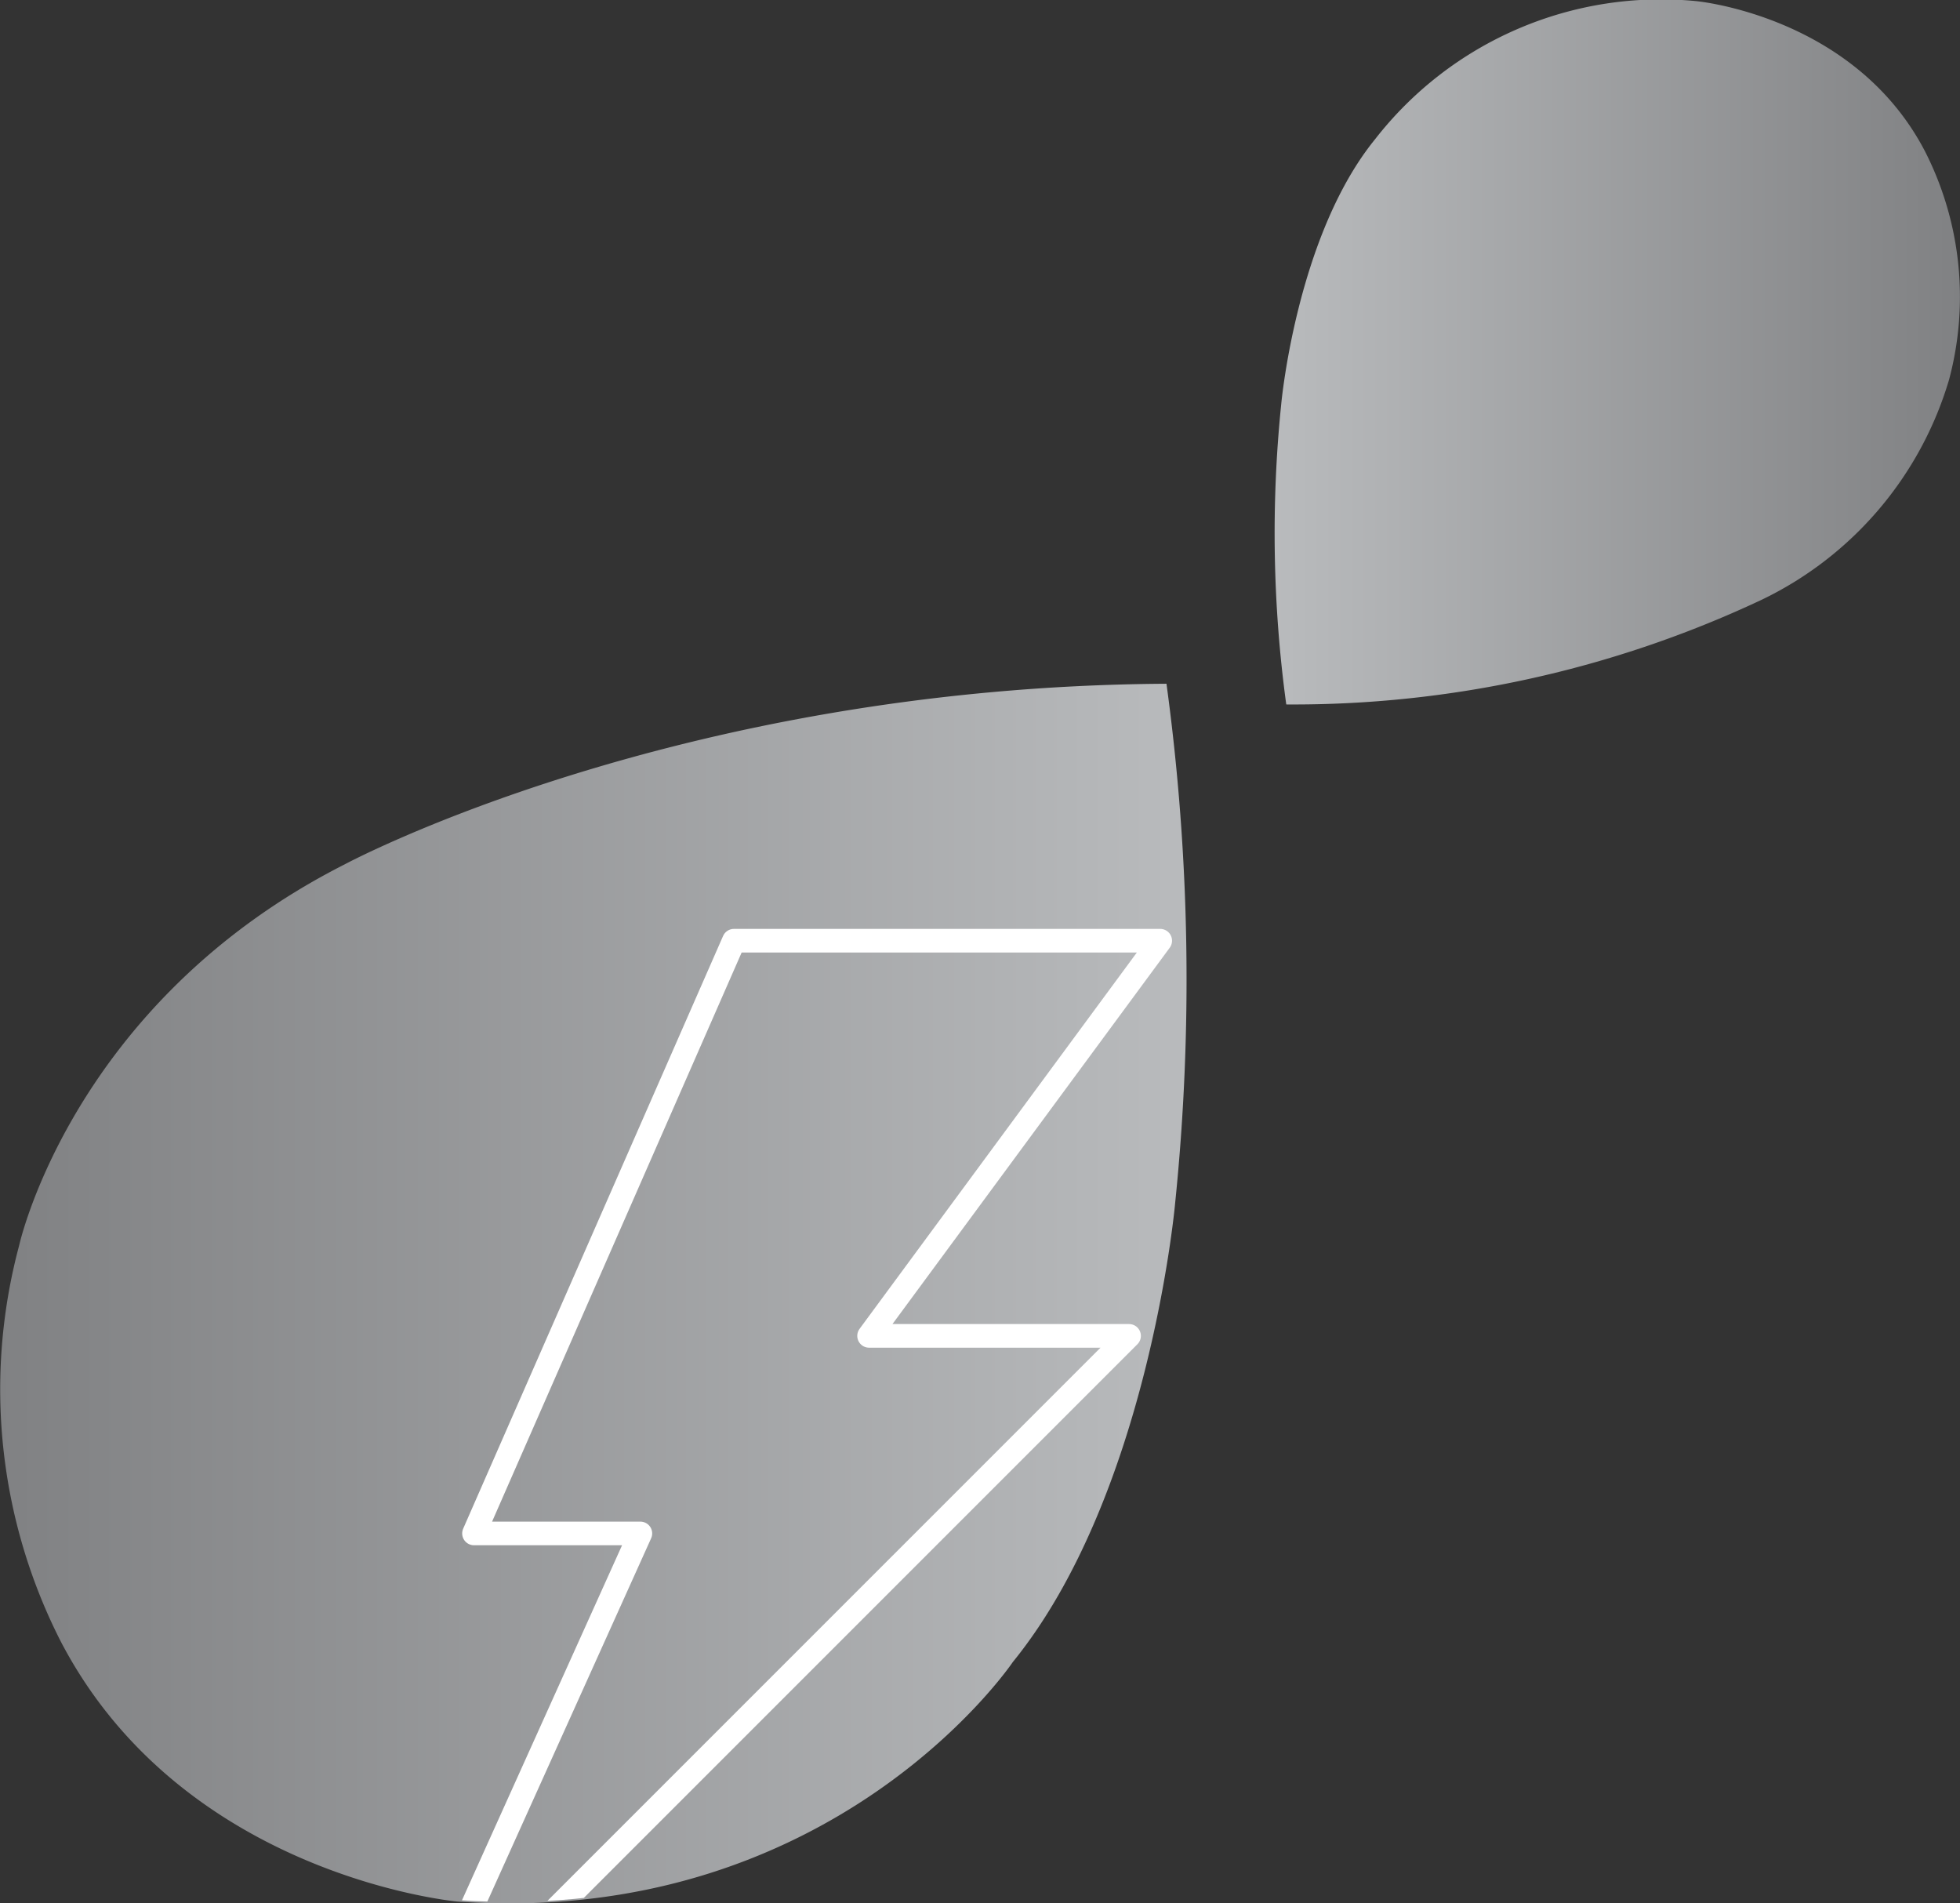
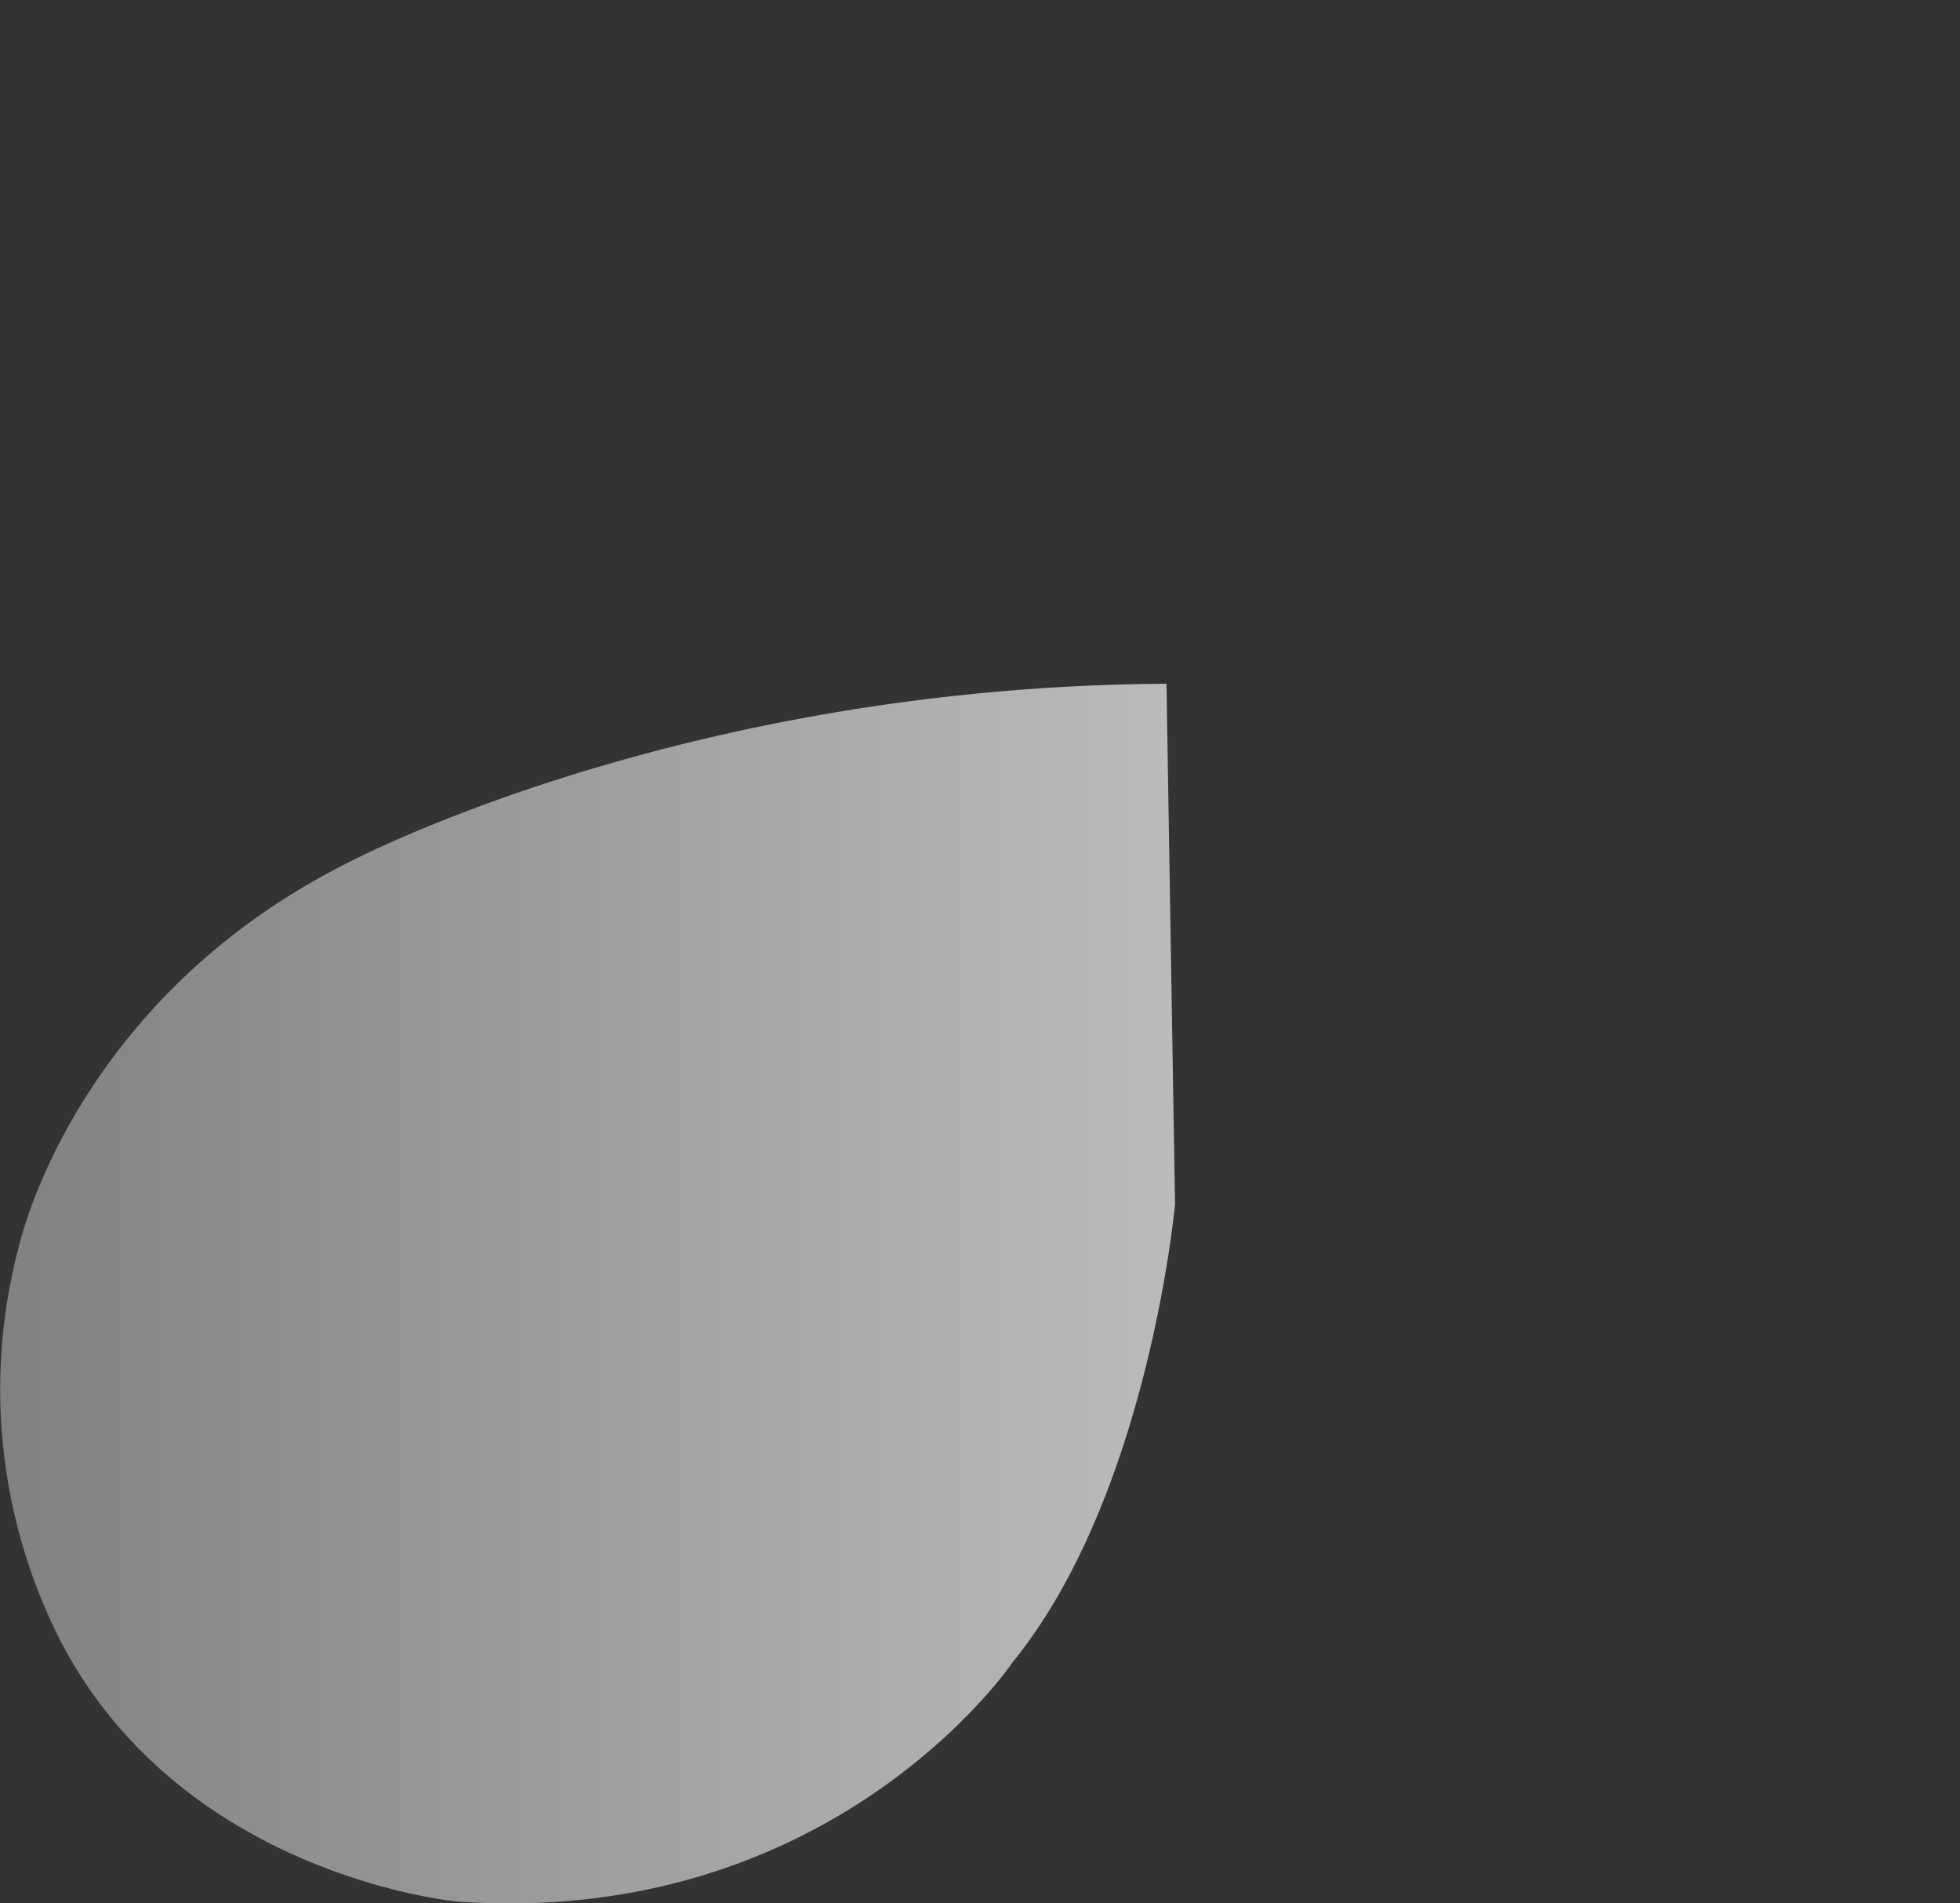
<svg xmlns="http://www.w3.org/2000/svg" id="Group_12734" data-name="Group 12734" width="82.928" height="80.52" viewBox="0 0 82.928 80.52">
  <rect x="0" y="0" width="82.928" height="80.52" fill="#333333" stroke="none" />
  <defs>
    <linearGradient id="linear-gradient" y1="0.5" x2="1" y2="0.5" gradientUnits="objectBoundingBox">
      <stop offset="0" stop-color="#808183" />
      <stop offset="1" stop-color="#b9bbbd" />
    </linearGradient>
    <linearGradient id="linear-gradient-2" y1="0.5" x2="1" y2="0.5" gradientUnits="objectBoundingBox">
      <stop offset="0" stop-color="#b9bbbd" />
      <stop offset="1" stop-color="#808183" />
    </linearGradient>
    <clipPath id="clip-path">
-       <path id="Path_33465" data-name="Path 33465" d="M-118.2,574.756c-20.789.118-34.775,7.643-34.775,7.643-11.542,5.854-13.774,16.141-13.774,16.141a23.479,23.479,0,0,0,1.768,16.736c5.2,9.964,16.786,11,16.786,11,15.926,1.115,23.495-10.136,23.495-10.136,5.748-7.07,6.862-19.368,6.862-19.368A92.722,92.722,0,0,0-118.2,574.756Z" transform="translate(167.554 -574.756)" fill="none" />
-     </clipPath>
+       </clipPath>
  </defs>
  <g id="Group_12731" data-name="Group 12731">
    <g id="Group_12729" data-name="Group 12729" transform="translate(0 28.926)">
-       <path id="Path_33461" data-name="Path 33461" d="M-118.2,574.794c-20.789.118-34.775,7.643-34.775,7.643-11.542,5.854-13.774,16.141-13.774,16.141a23.479,23.479,0,0,0,1.768,16.736c5.2,9.964,16.786,11,16.786,11,15.926,1.115,23.495-10.136,23.495-10.136,5.748-7.07,6.862-19.368,6.862-19.368A92.722,92.722,0,0,0-118.2,574.794Z" transform="translate(167.554 -574.794)" fill="url(#linear-gradient)" />
+       <path id="Path_33461" data-name="Path 33461" d="M-118.2,574.794c-20.789.118-34.775,7.643-34.775,7.643-11.542,5.854-13.774,16.141-13.774,16.141a23.479,23.479,0,0,0,1.768,16.736c5.2,9.964,16.786,11,16.786,11,15.926,1.115,23.495-10.136,23.495-10.136,5.748-7.07,6.862-19.368,6.862-19.368Z" transform="translate(167.554 -574.794)" fill="url(#linear-gradient)" />
    </g>
    <g id="Group_12730" data-name="Group 12730" transform="translate(53.924)">
-       <path id="Path_33462" data-name="Path 33462" d="M-134.687,587.233a46.557,46.557,0,0,0,20.086-4.415,15.075,15.075,0,0,0,7.957-9.324,13.561,13.561,0,0,0-1.021-9.667c-3-5.756-9.7-6.351-9.7-6.351a15.325,15.325,0,0,0-13.571,5.854c-3.32,4.085-3.963,11.189-3.963,11.189A53.592,53.592,0,0,0-134.687,587.233Z" transform="translate(135.185 -557.431)" fill="url(#linear-gradient-2)" />
-     </g>
+       </g>
  </g>
  <g id="Group_12733" data-name="Group 12733" transform="translate(0 28.862)">
    <g id="Group_12732" data-name="Group 12732" clip-path="url(#clip-path)">
      <path id="Path_33463" data-name="Path 33463" d="M-228.734,528.716h21.114l-14.419,19.569h12.874l-36.048,36.048,11.844-26.264h-8.24Z" transform="translate(115.836 -605.416)" fill="none" stroke="#fff" stroke-linecap="round" stroke-linejoin="round" stroke-width="0.5" />
      <path id="Path_33464" data-name="Path 33464" d="M-143.287,581.32h18.037l-12.318,16.717h11l-30.795,30.794,10.118-22.436h-7.039Z" transform="translate(174.339 -570.385)" fill="none" stroke="#fff" stroke-linecap="round" stroke-linejoin="round" stroke-width="1" />
    </g>
  </g>
</svg>